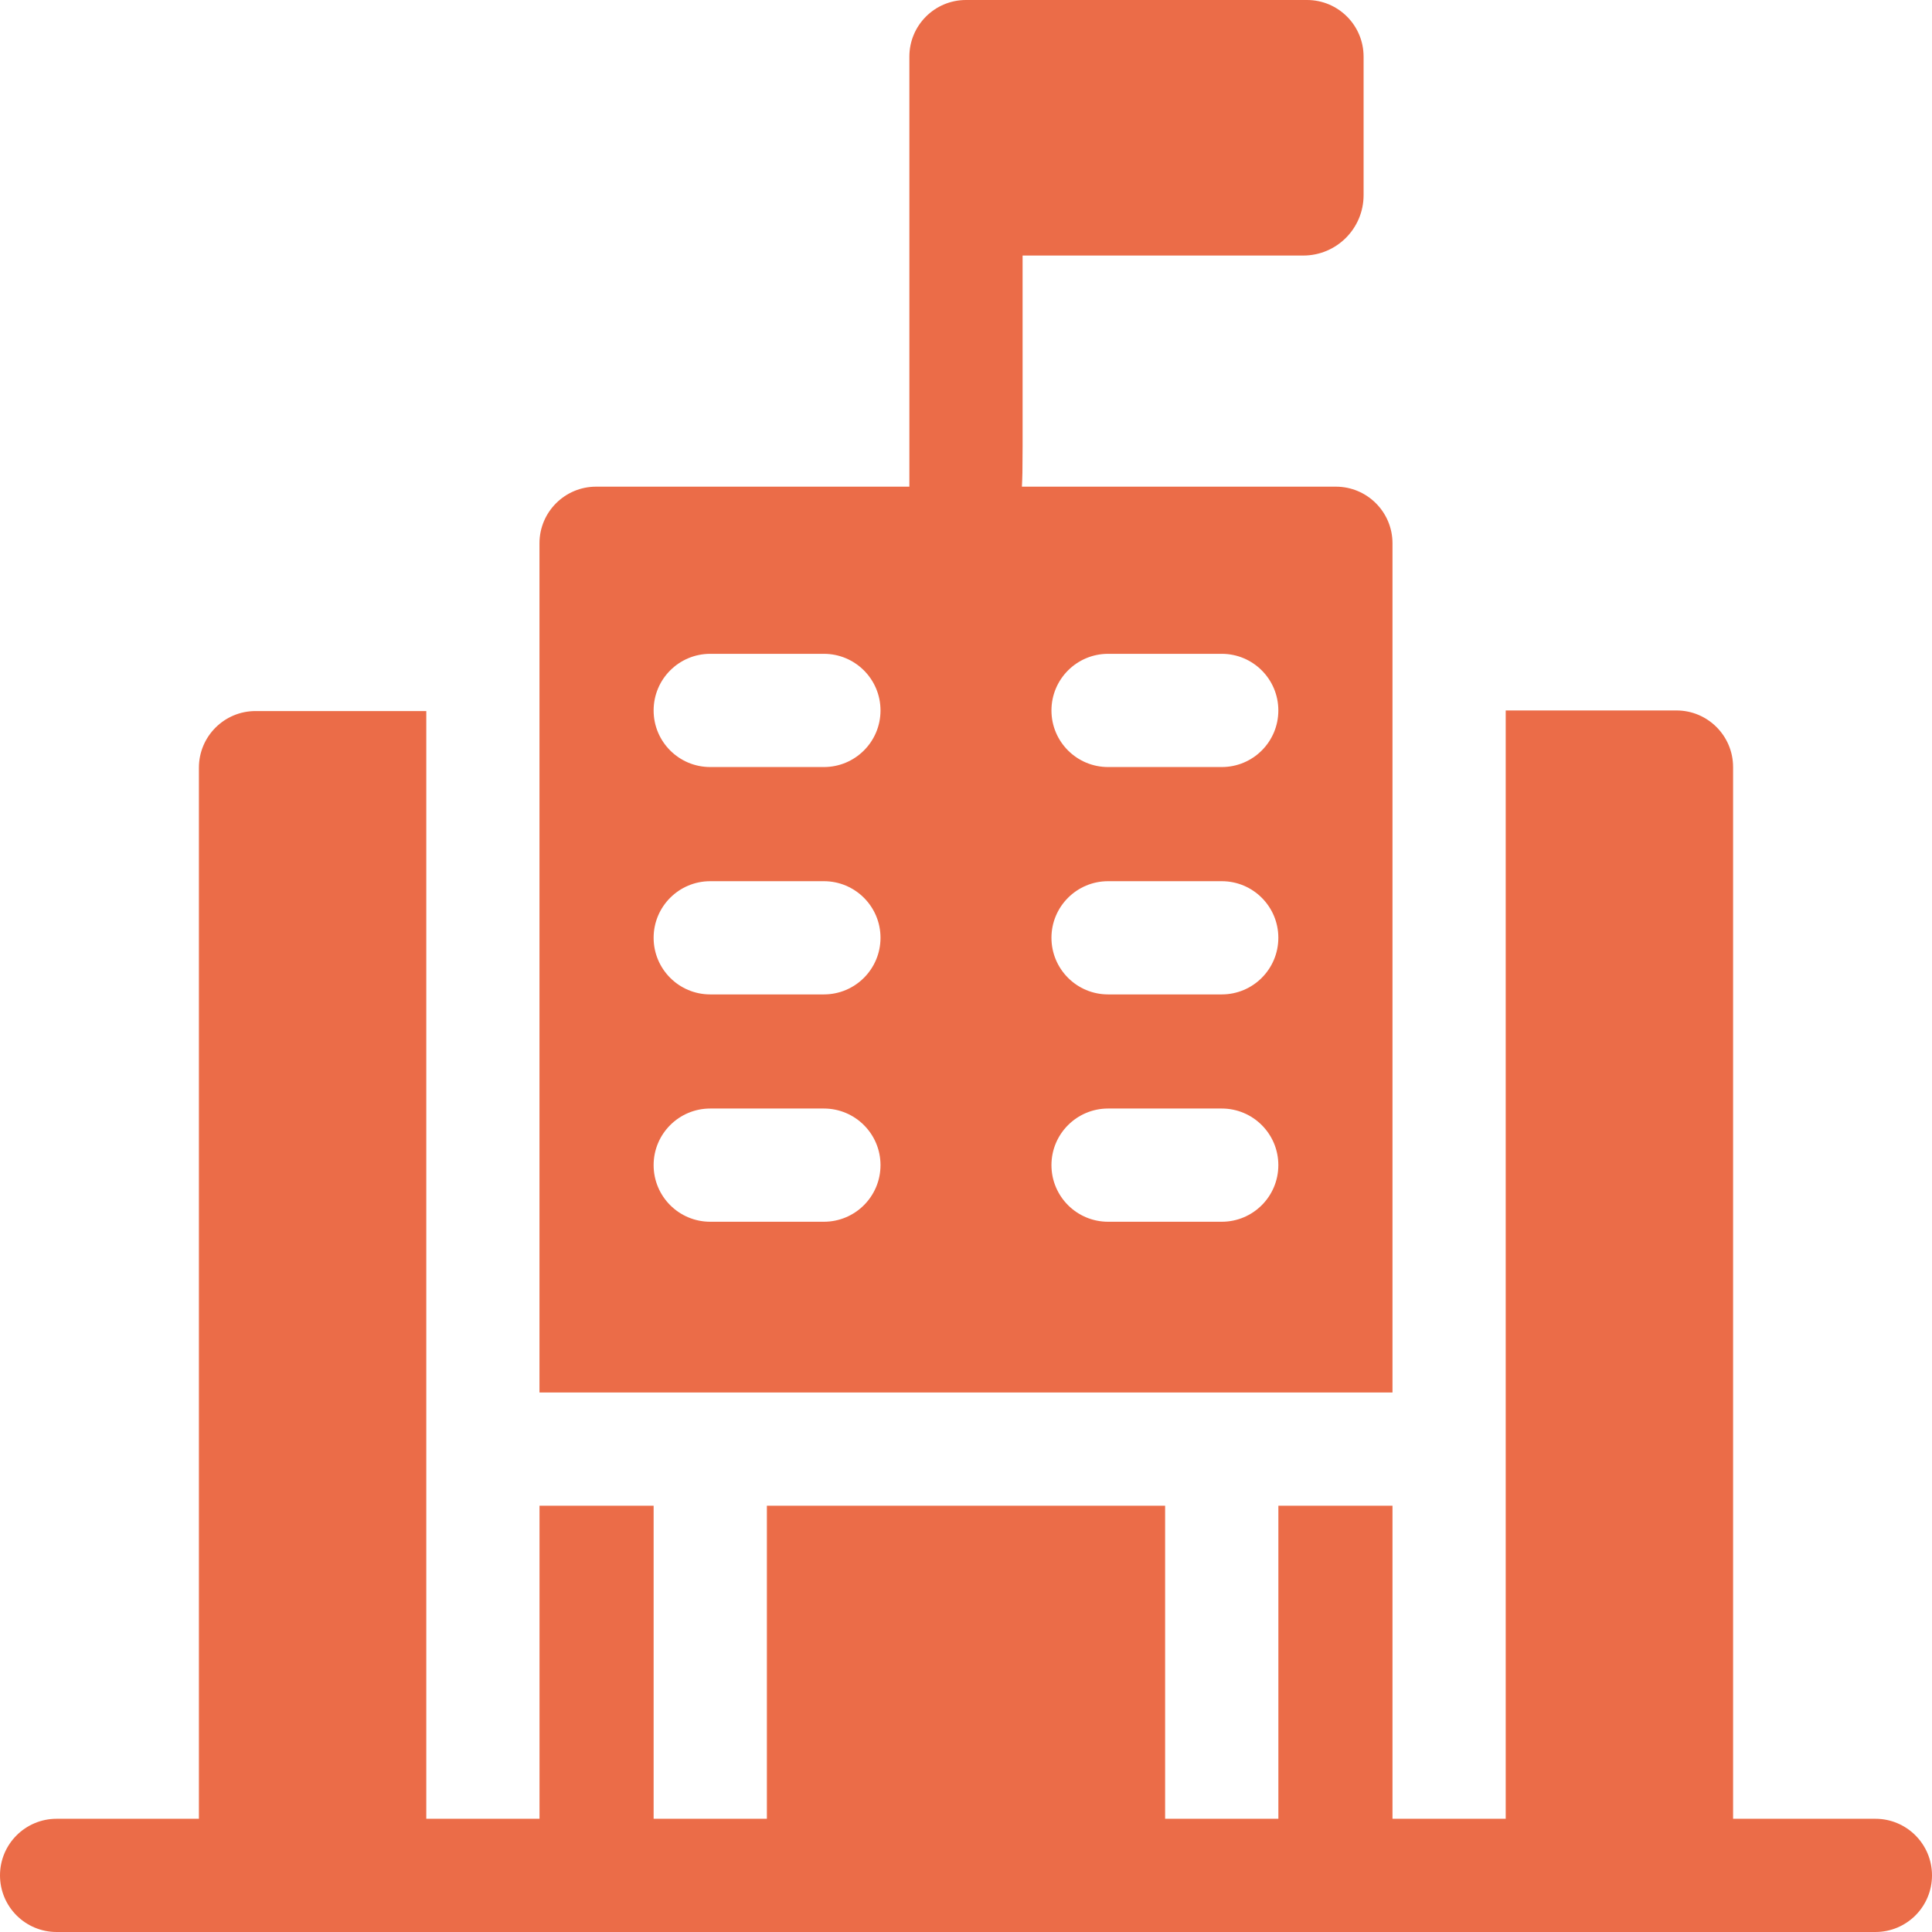
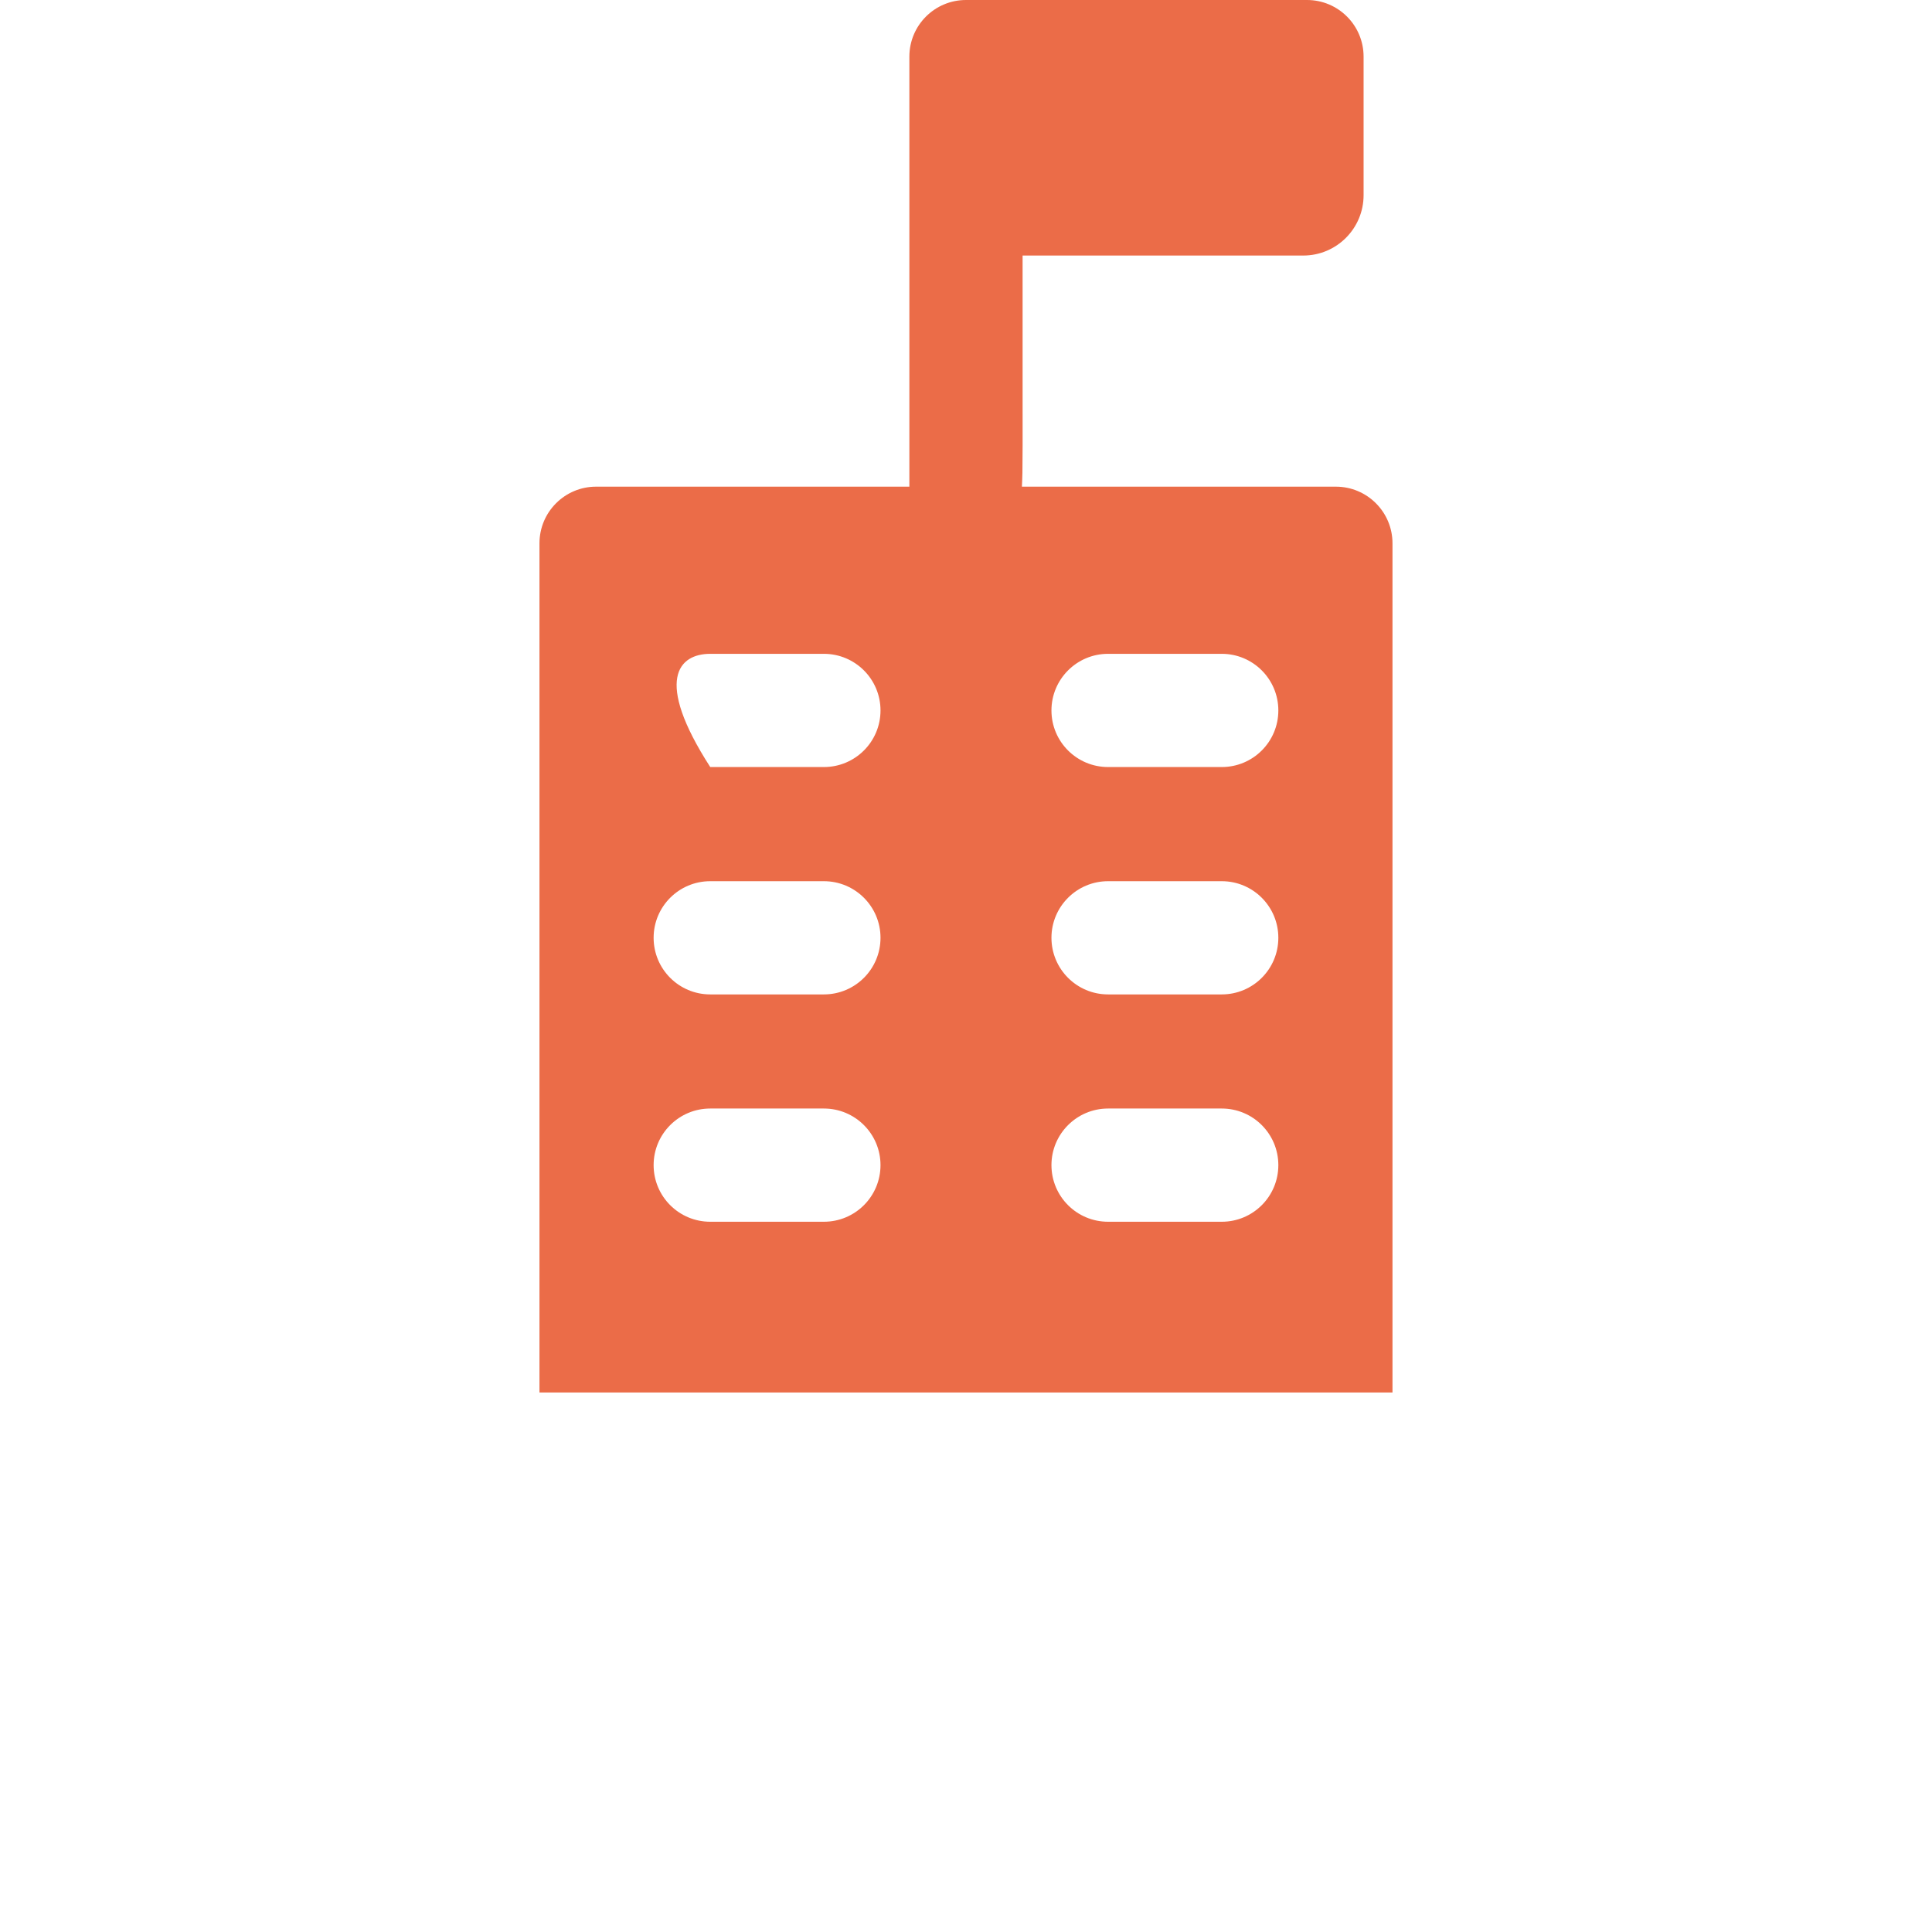
<svg xmlns="http://www.w3.org/2000/svg" width="48" height="48" viewBox="0 0 48 48" fill="none">
  <g clip-path="url(#clip0_9834_5756)">
-     <path d="M46.593 45.187H43.058V19.057C43.058 18.281 42.428 17.651 41.652 17.651H37.409V45.187H34.596V37.409H31.761V45.187H28.947V37.409H19.053V45.187H16.239V37.409H13.404V45.187H10.591V17.666H6.348C5.572 17.666 4.942 18.296 4.942 19.072V45.187H1.407C0.629 45.187 0 45.817 0 46.593C0 47.371 0.629 48 1.407 48H46.593C47.371 48 48 47.371 48 46.593C48 45.817 47.371 45.187 46.593 45.187Z" fill="#EB6C48" />
-     <path d="M33.189 12.091H25.389C25.413 11.575 25.406 11.774 25.406 6.349H32.378C33.207 6.349 33.878 5.677 33.878 4.848V1.407C33.878 0.63 33.249 0 32.472 0H24C23.223 0 22.593 0.629 22.593 1.407V12.091H14.81C14.033 12.091 13.403 12.721 13.403 13.498V34.596H34.596V13.498C34.596 12.721 33.966 12.091 33.189 12.091ZM20.469 30.354H17.646C16.868 30.354 16.239 29.725 16.239 28.947C16.239 28.171 16.868 27.541 17.646 27.541H20.469C21.246 27.541 21.876 28.171 21.876 28.947C21.876 29.725 21.246 30.354 20.469 30.354ZM20.469 24.706H17.646C16.868 24.706 16.239 24.076 16.239 23.299C16.239 22.523 16.868 21.893 17.646 21.893H20.469C21.246 21.893 21.876 22.523 21.876 23.299C21.876 24.076 21.246 24.706 20.469 24.706ZM20.469 19.057H17.646C16.868 19.057 16.239 18.428 16.239 17.651C16.239 16.874 16.868 16.244 17.646 16.244H20.469C21.246 16.244 21.876 16.874 21.876 17.651C21.876 18.428 21.246 19.057 20.469 19.057ZM30.354 30.354H27.53C26.753 30.354 26.123 29.725 26.123 28.947C26.123 28.171 26.753 27.541 27.53 27.541H30.354C31.131 27.541 31.76 28.171 31.76 28.947C31.76 29.725 31.131 30.354 30.354 30.354ZM30.354 24.706H27.53C26.753 24.706 26.123 24.076 26.123 23.299C26.123 22.523 26.753 21.893 27.53 21.893H30.354C31.131 21.893 31.76 22.523 31.76 23.299C31.76 24.076 31.131 24.706 30.354 24.706ZM30.354 19.057H27.53C26.753 19.057 26.123 18.428 26.123 17.651C26.123 16.874 26.753 16.244 27.53 16.244H30.354C31.131 16.244 31.76 16.874 31.76 17.651C31.76 18.428 31.131 19.057 30.354 19.057Z" fill="#EB6C48" />
+     <path d="M33.189 12.091H25.389C25.413 11.575 25.406 11.774 25.406 6.349H32.378C33.207 6.349 33.878 5.677 33.878 4.848V1.407C33.878 0.63 33.249 0 32.472 0H24C23.223 0 22.593 0.629 22.593 1.407V12.091H14.81C14.033 12.091 13.403 12.721 13.403 13.498V34.596H34.596V13.498C34.596 12.721 33.966 12.091 33.189 12.091ZM20.469 30.354H17.646C16.868 30.354 16.239 29.725 16.239 28.947C16.239 28.171 16.868 27.541 17.646 27.541H20.469C21.246 27.541 21.876 28.171 21.876 28.947C21.876 29.725 21.246 30.354 20.469 30.354ZM20.469 24.706H17.646C16.868 24.706 16.239 24.076 16.239 23.299C16.239 22.523 16.868 21.893 17.646 21.893H20.469C21.246 21.893 21.876 22.523 21.876 23.299C21.876 24.076 21.246 24.706 20.469 24.706ZM20.469 19.057H17.646C16.239 16.874 16.868 16.244 17.646 16.244H20.469C21.246 16.244 21.876 16.874 21.876 17.651C21.876 18.428 21.246 19.057 20.469 19.057ZM30.354 30.354H27.53C26.753 30.354 26.123 29.725 26.123 28.947C26.123 28.171 26.753 27.541 27.53 27.541H30.354C31.131 27.541 31.76 28.171 31.76 28.947C31.76 29.725 31.131 30.354 30.354 30.354ZM30.354 24.706H27.53C26.753 24.706 26.123 24.076 26.123 23.299C26.123 22.523 26.753 21.893 27.53 21.893H30.354C31.131 21.893 31.76 22.523 31.76 23.299C31.76 24.076 31.131 24.706 30.354 24.706ZM30.354 19.057H27.53C26.753 19.057 26.123 18.428 26.123 17.651C26.123 16.874 26.753 16.244 27.53 16.244H30.354C31.131 16.244 31.76 16.874 31.76 17.651C31.76 18.428 31.131 19.057 30.354 19.057Z" fill="#EB6C48" />
  </g>
  <defs>
    <clipPath id="clip0_9834_5756">
      <rect width="48" height="48" fill="white" />
    </clipPath>
  </defs>
</svg>